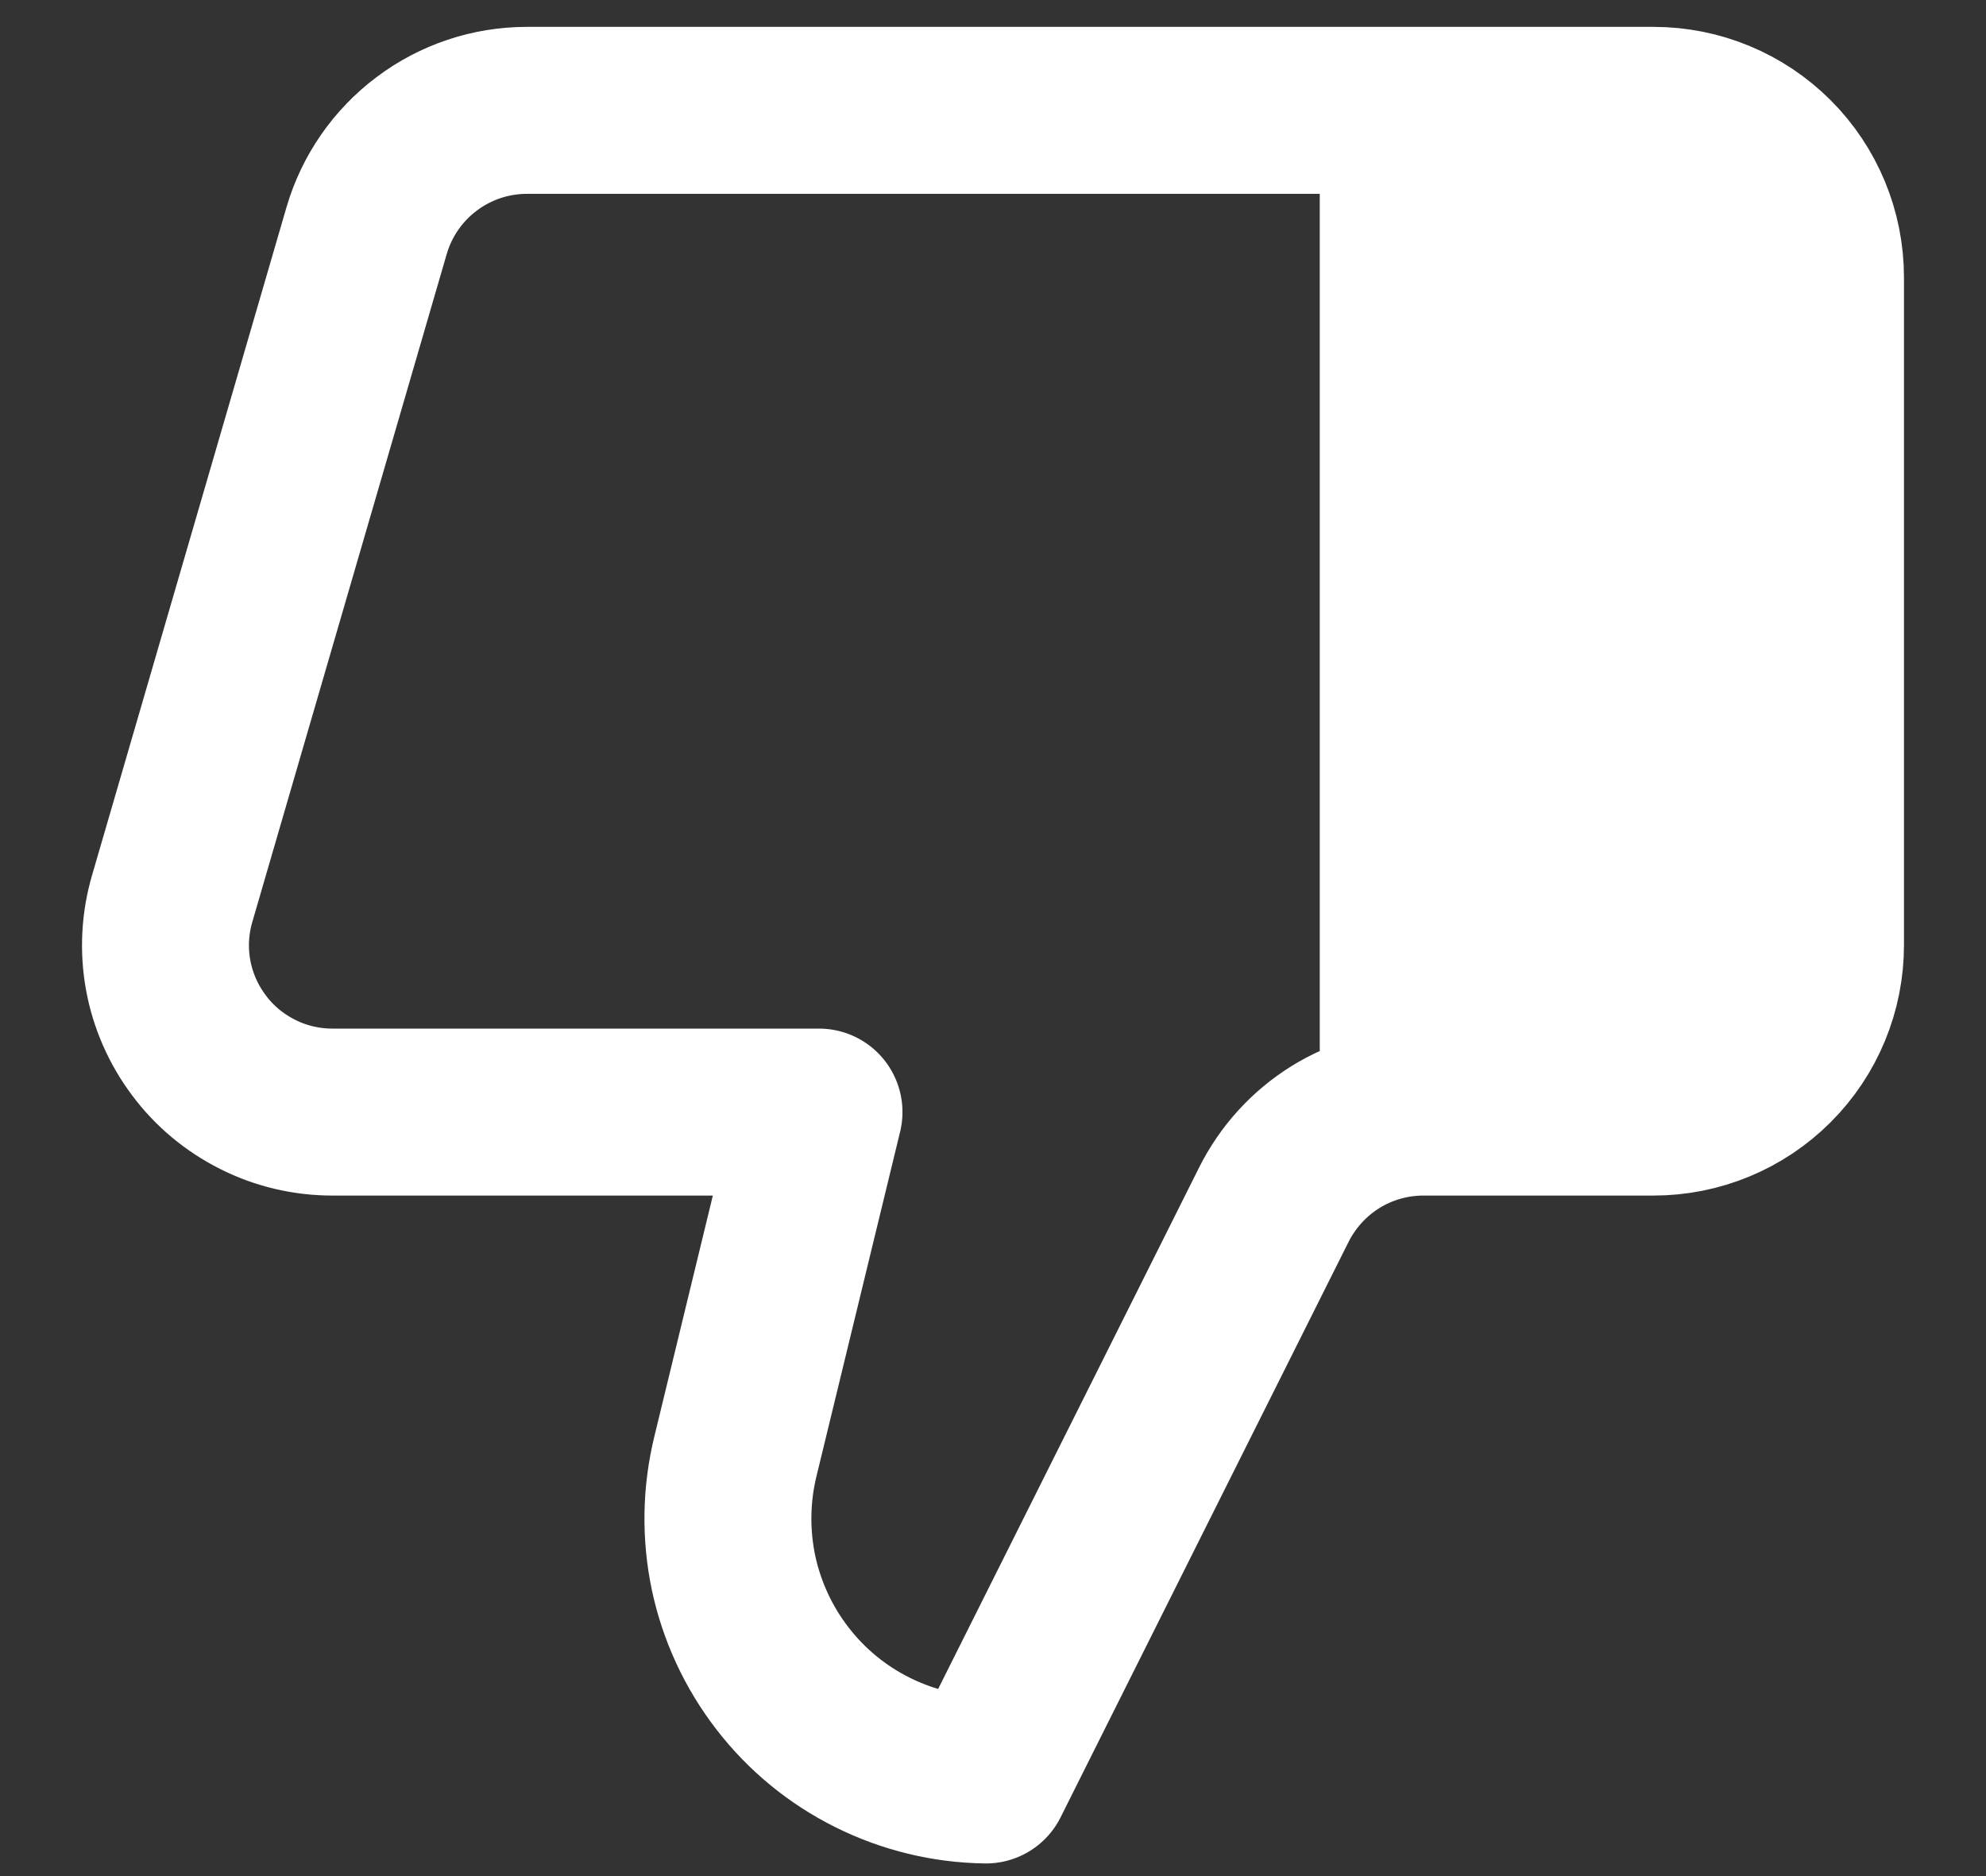
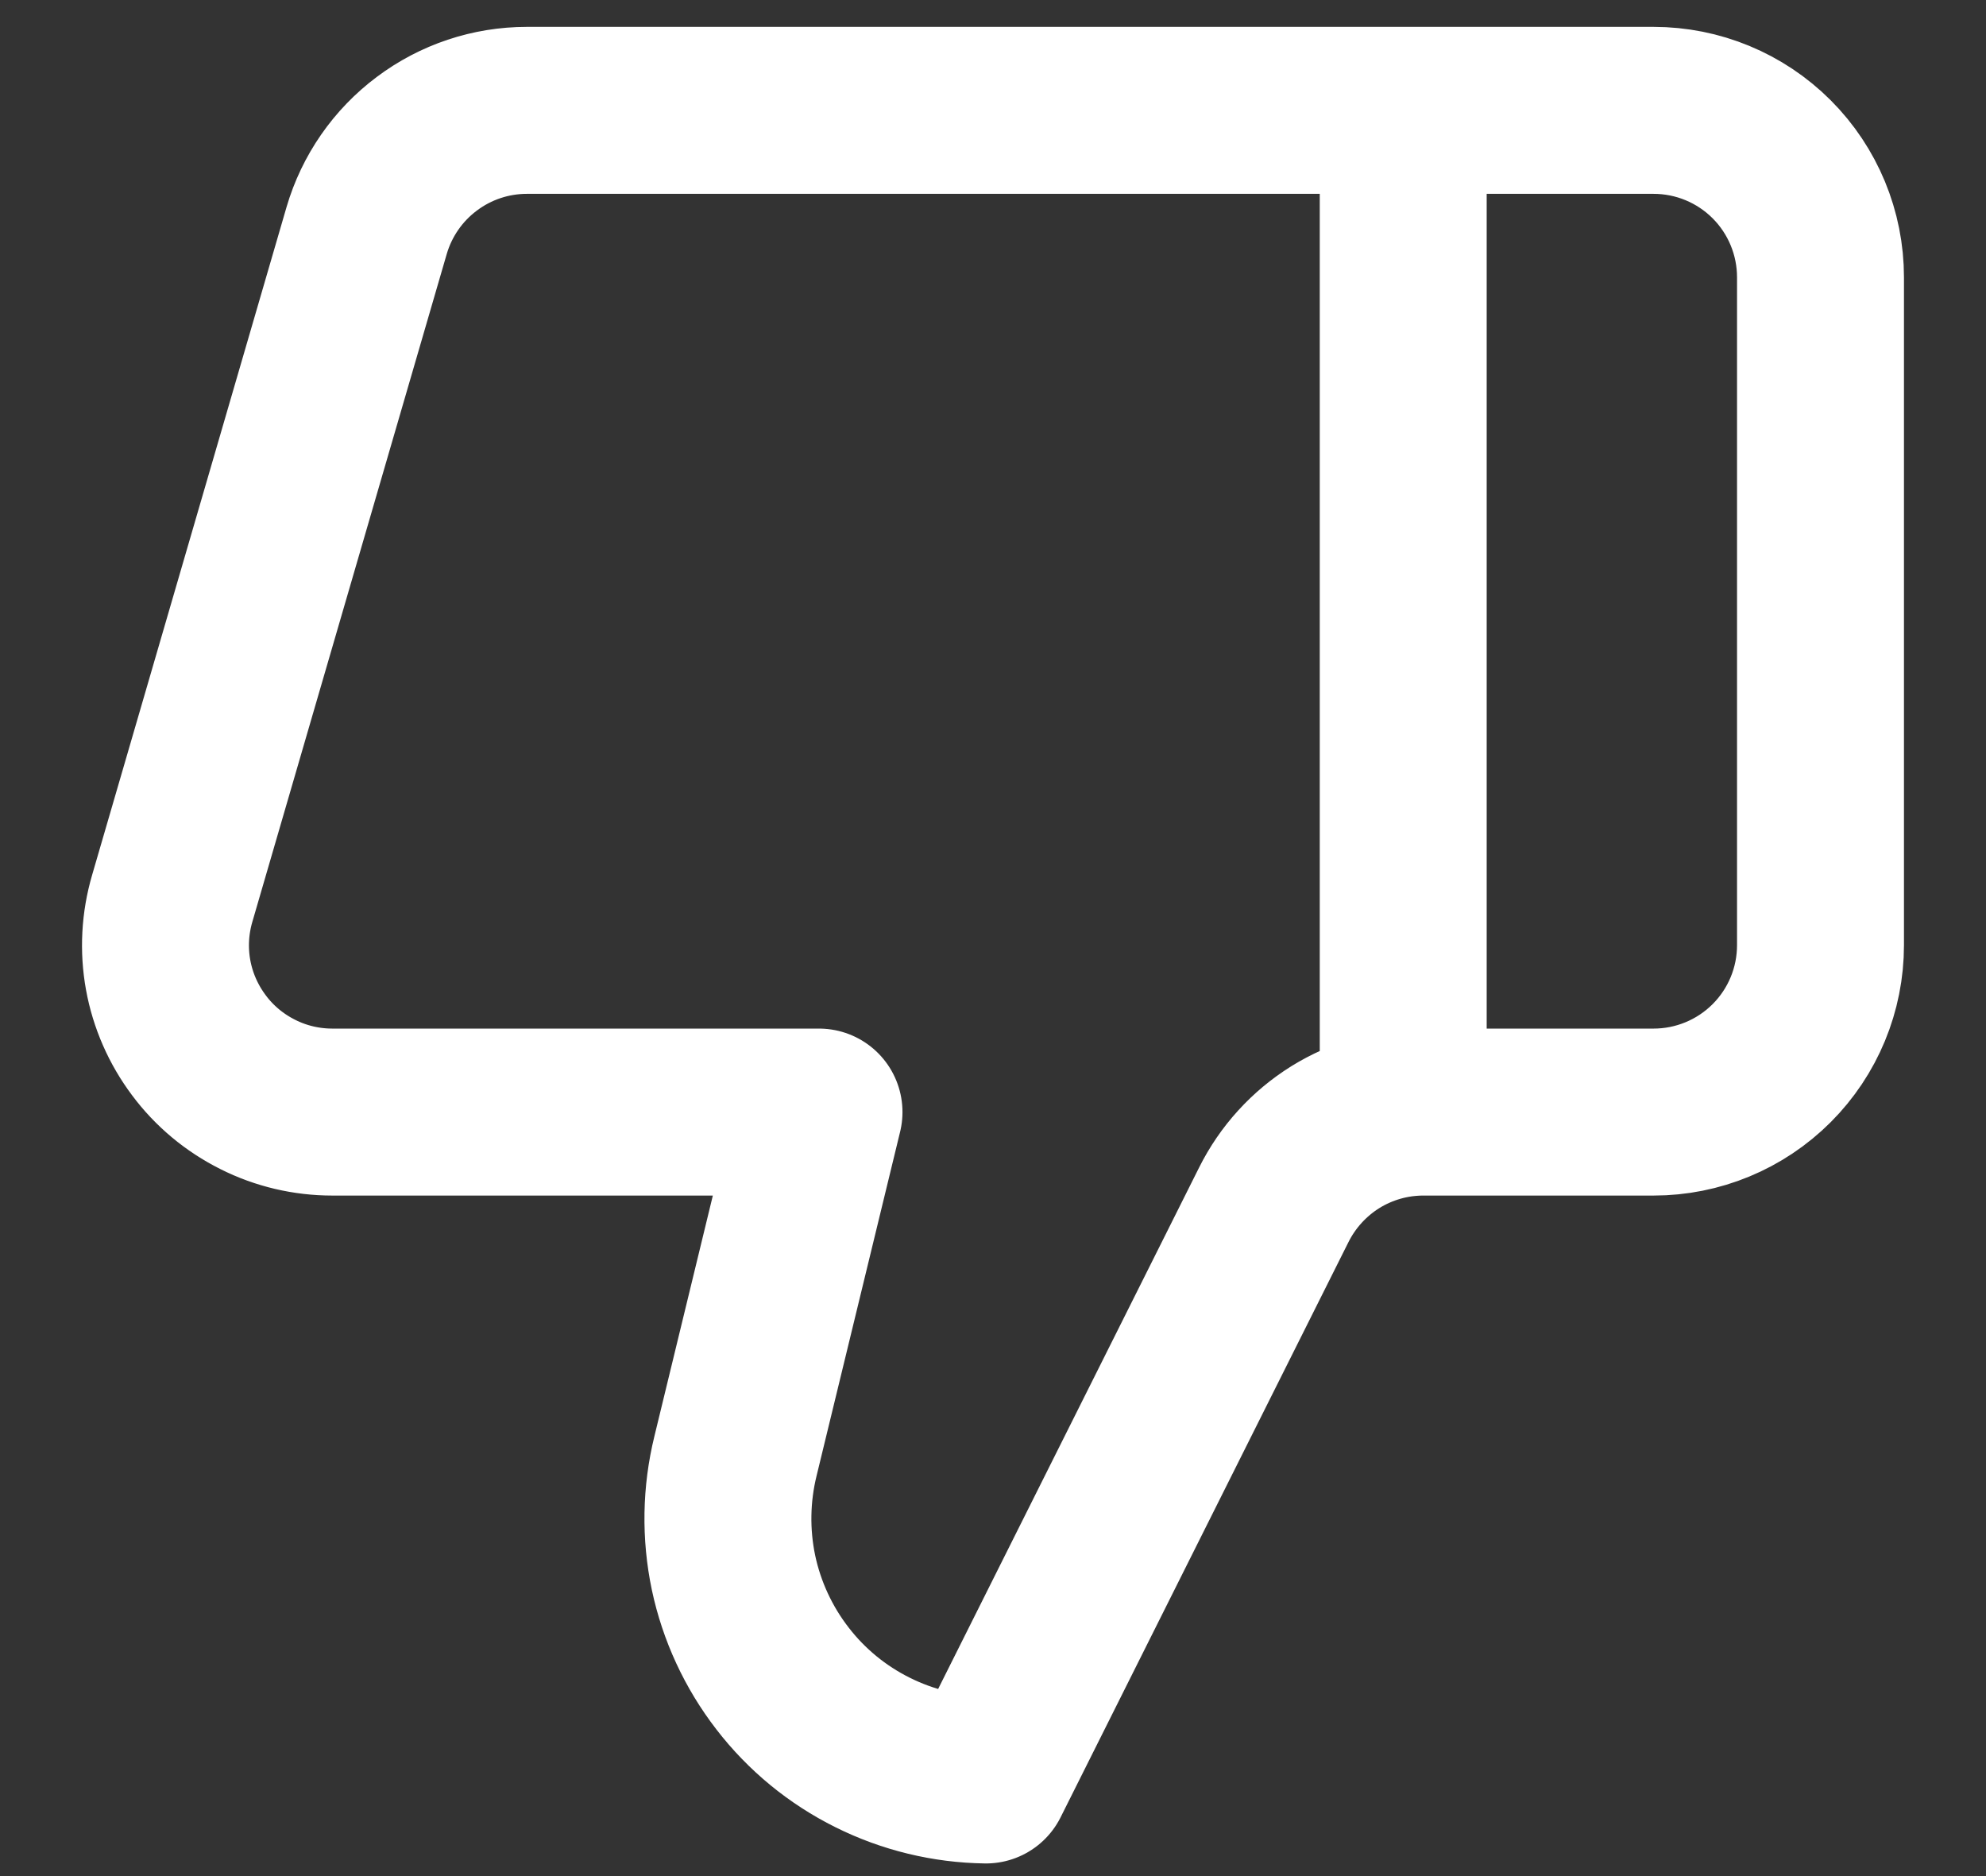
<svg xmlns="http://www.w3.org/2000/svg" width="18" height="17" viewBox="0 0 18 17" fill="none">
  <rect x="0" y="0" width="18" height="17" fill="#333333" stroke="none" />
-   <path d="M12.718 1V10.088C12.778 10.081 12.838 10.077 12.899 10.077H14.987C15.388 10.077 15.773 9.918 16.057 9.634C16.341 9.35 16.5 8.966 16.5 8.564V2.513C16.5 2.112 16.341 1.727 16.057 1.443C15.773 1.159 15.388 1 14.987 1H12.718Z" fill="white" />
  <path d="M14.987 1H4.775C4.448 1 4.13 1.106 3.868 1.303C3.606 1.499 3.415 1.775 3.323 2.089L1.561 8.141C1.495 8.366 1.482 8.604 1.524 8.835C1.566 9.066 1.662 9.284 1.803 9.472C1.943 9.66 2.126 9.812 2.336 9.917C2.546 10.023 2.778 10.077 3.013 10.077H7.423L6.666 13.194C6.581 13.54 6.575 13.901 6.648 14.25C6.722 14.599 6.874 14.927 7.092 15.209C7.31 15.492 7.589 15.721 7.909 15.88C8.228 16.039 8.579 16.124 8.936 16.129L11.545 10.917C11.671 10.665 11.864 10.453 12.103 10.304C12.342 10.156 12.618 10.077 12.899 10.077M14.987 1C15.388 1 15.773 1.159 16.057 1.443C16.341 1.727 16.5 2.112 16.5 2.513V8.564C16.5 8.966 16.341 9.35 16.057 9.634C15.773 9.918 15.388 10.077 14.987 10.077H12.899M14.987 1H12.718V10.088C12.778 10.081 12.838 10.077 12.899 10.077" stroke="white" stroke-width="1.513" stroke-linecap="round" stroke-linejoin="round" />
</svg>